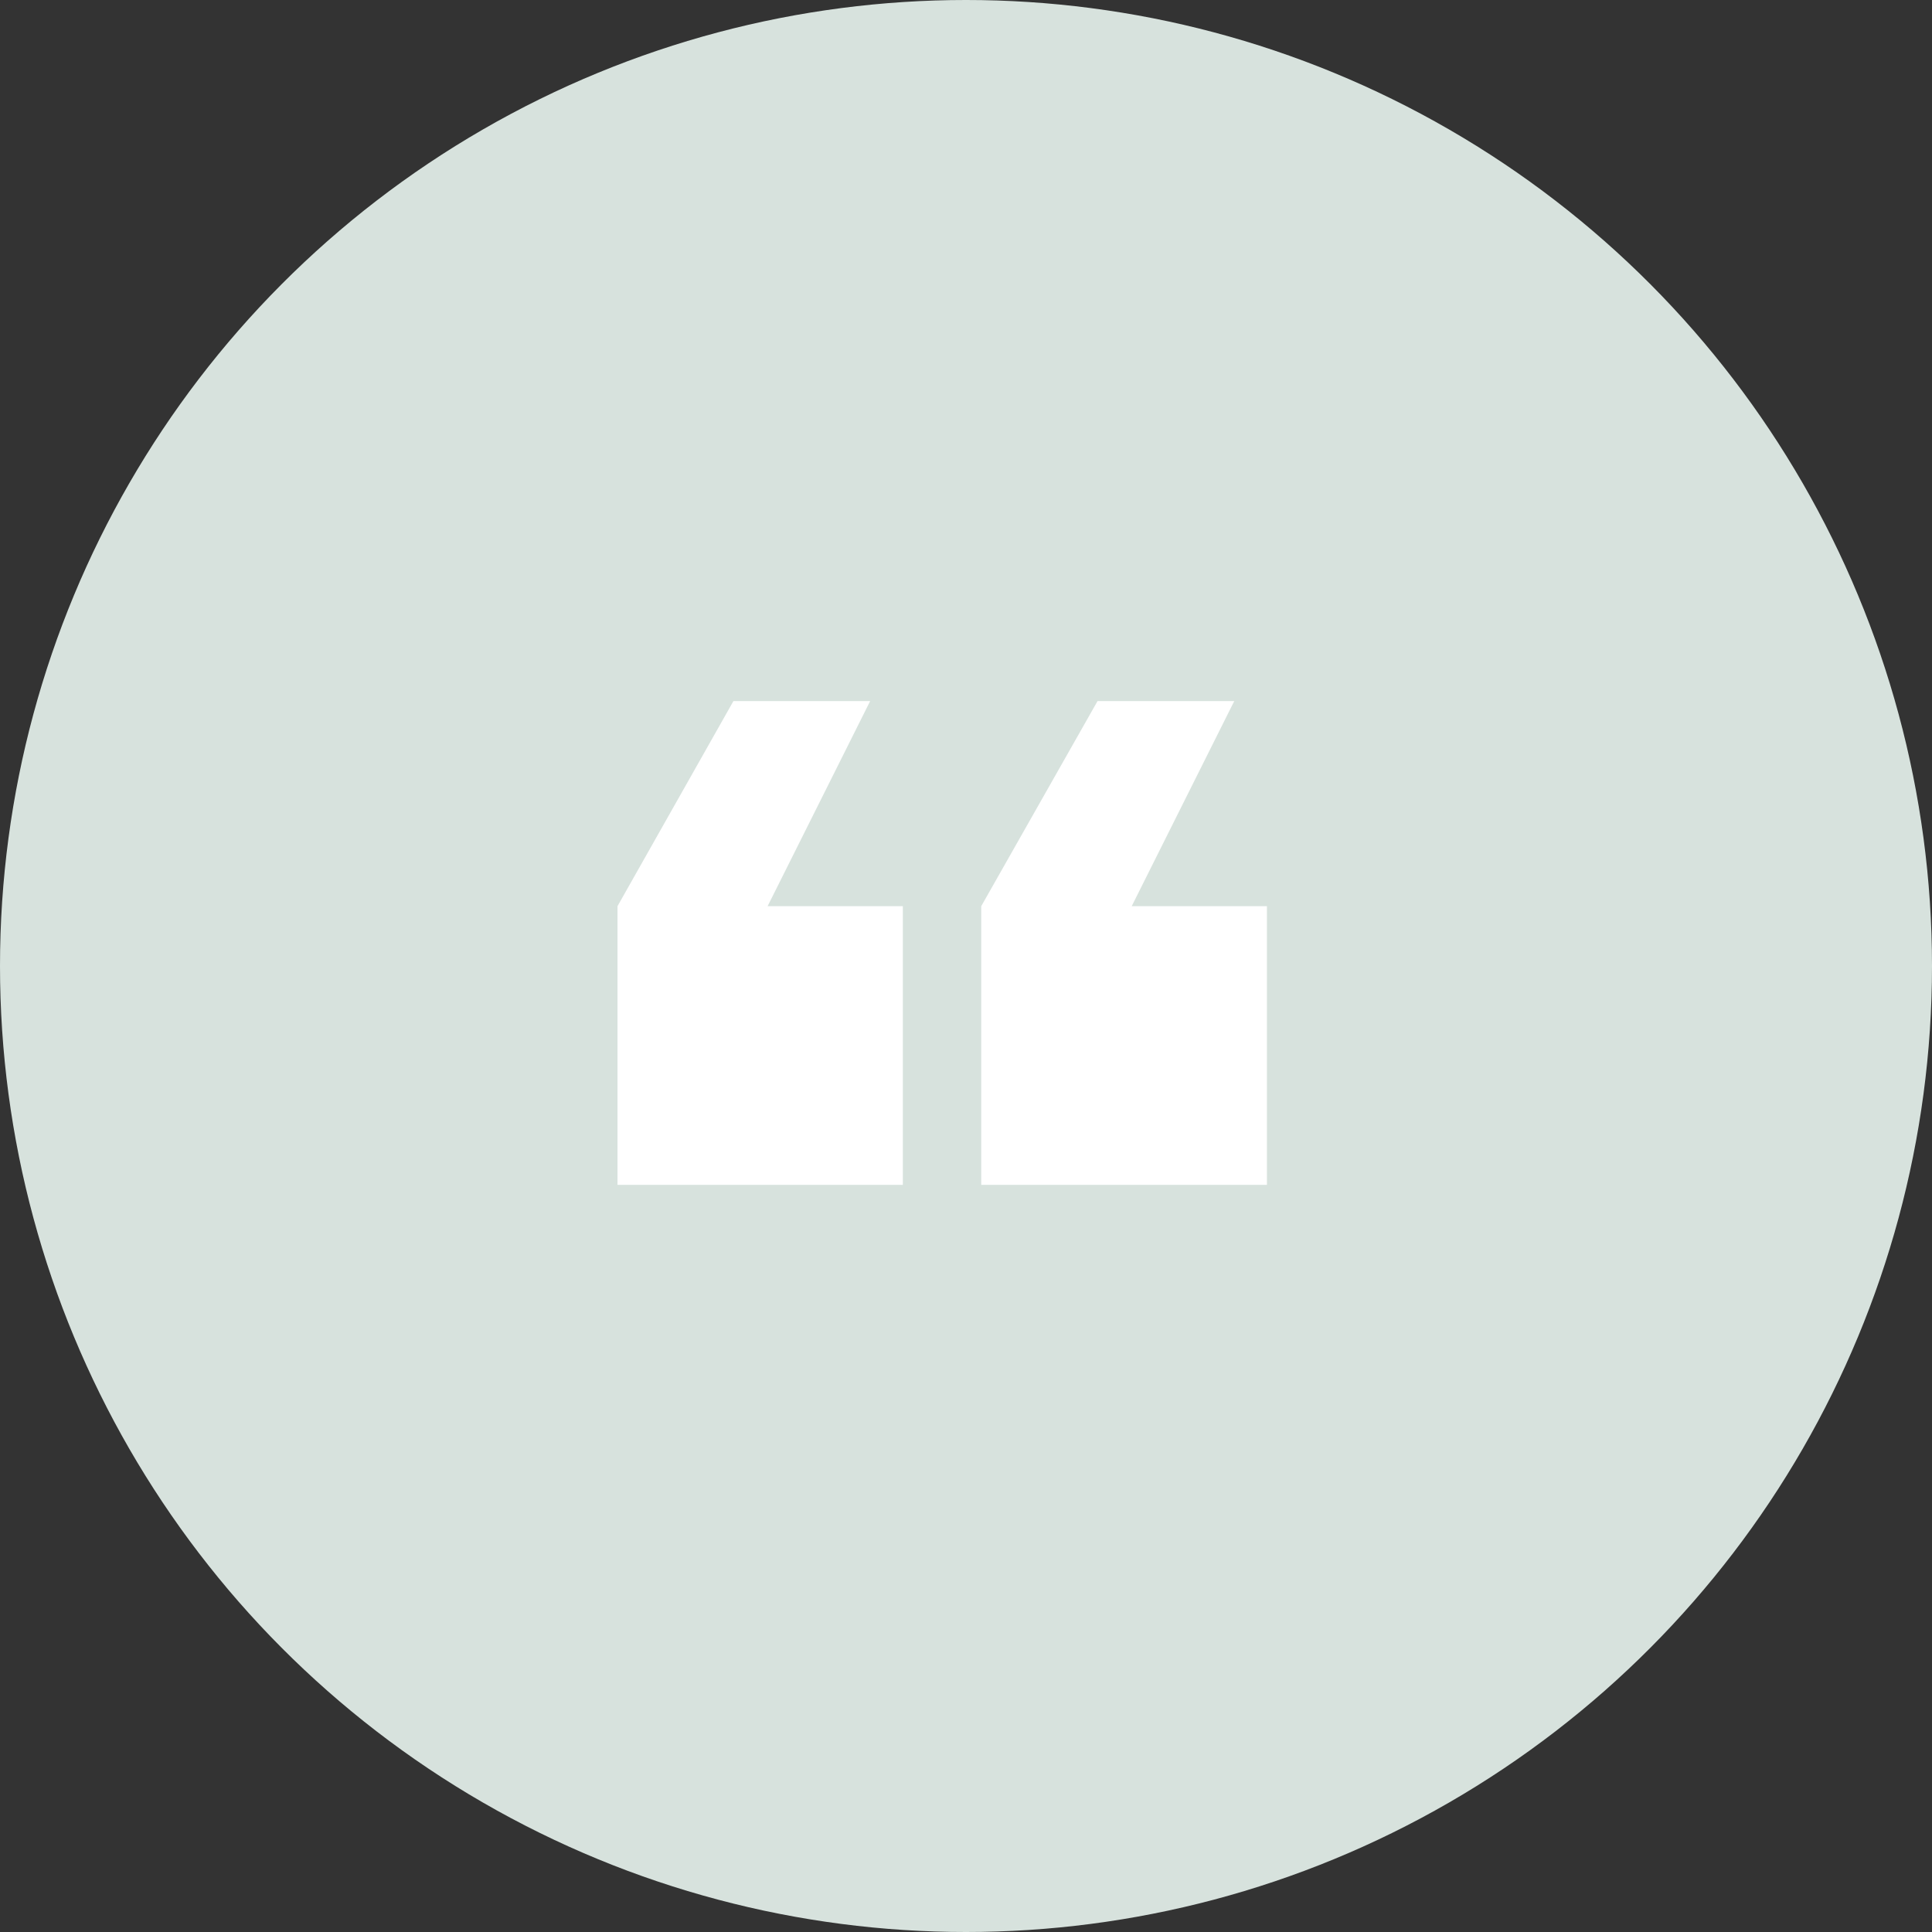
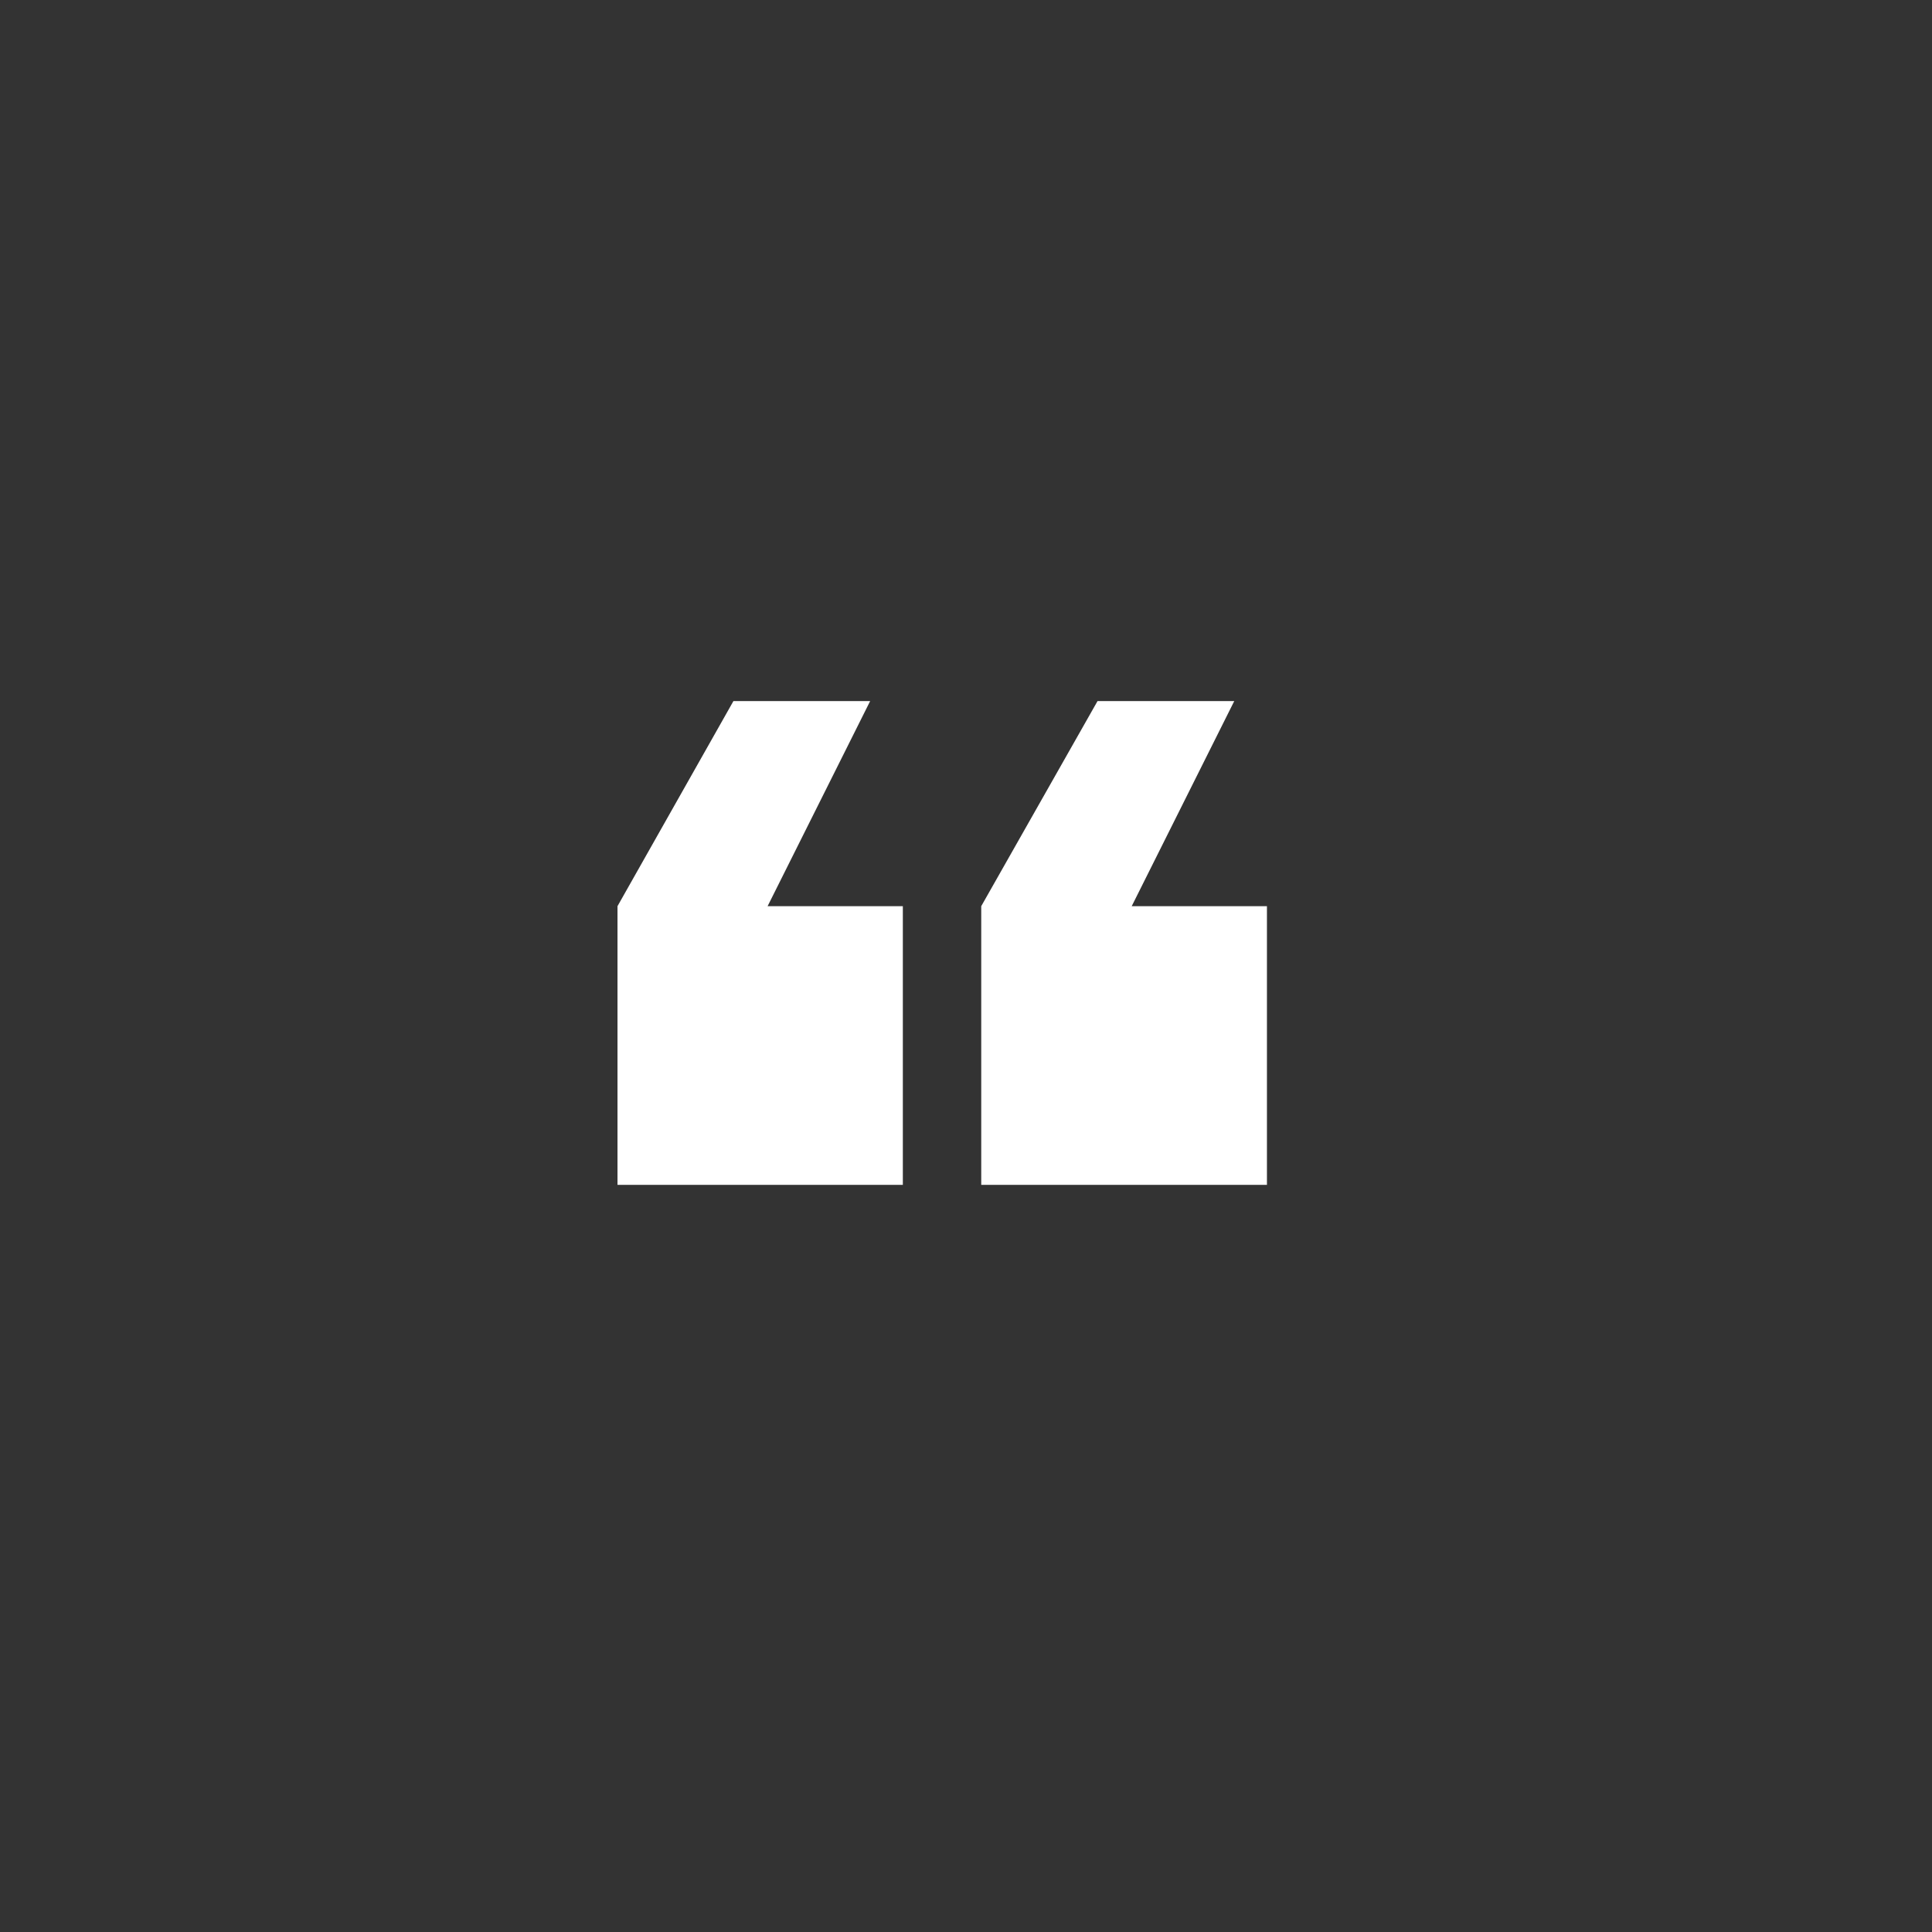
<svg xmlns="http://www.w3.org/2000/svg" id="Layer_1" data-name="Layer 1" width="0.72in" height="0.72in" viewBox="0 0 52 52">
  <rect x="0" y="0" width="52" height="52" fill="#333333" stroke="none" />
  <defs>
    <style>
      .cls-1 {
        fill: #d7e2dd;
      }

      .cls-2 {
        isolation: isolate;
      }

      .cls-3 {
        fill: #fff;
      }
    </style>
  </defs>
  <title>Quote</title>
  <g id="Ellipse_184" data-name="Ellipse 184">
-     <circle class="cls-1" cx="26" cy="26" r="26" />
-   </g>
+     </g>
  <g id="_" data-name=" " class="cls-2">
    <g class="cls-2">
      <path class="cls-3" d="M16.62,31.89v-7.5l3.12-5.52h3.68l-2.76,5.52H24.3v7.5Zm9.79,0v-7.5l3.13-5.52h3.68l-2.76,5.52H34.1v7.5Z" />
    </g>
  </g>
</svg>